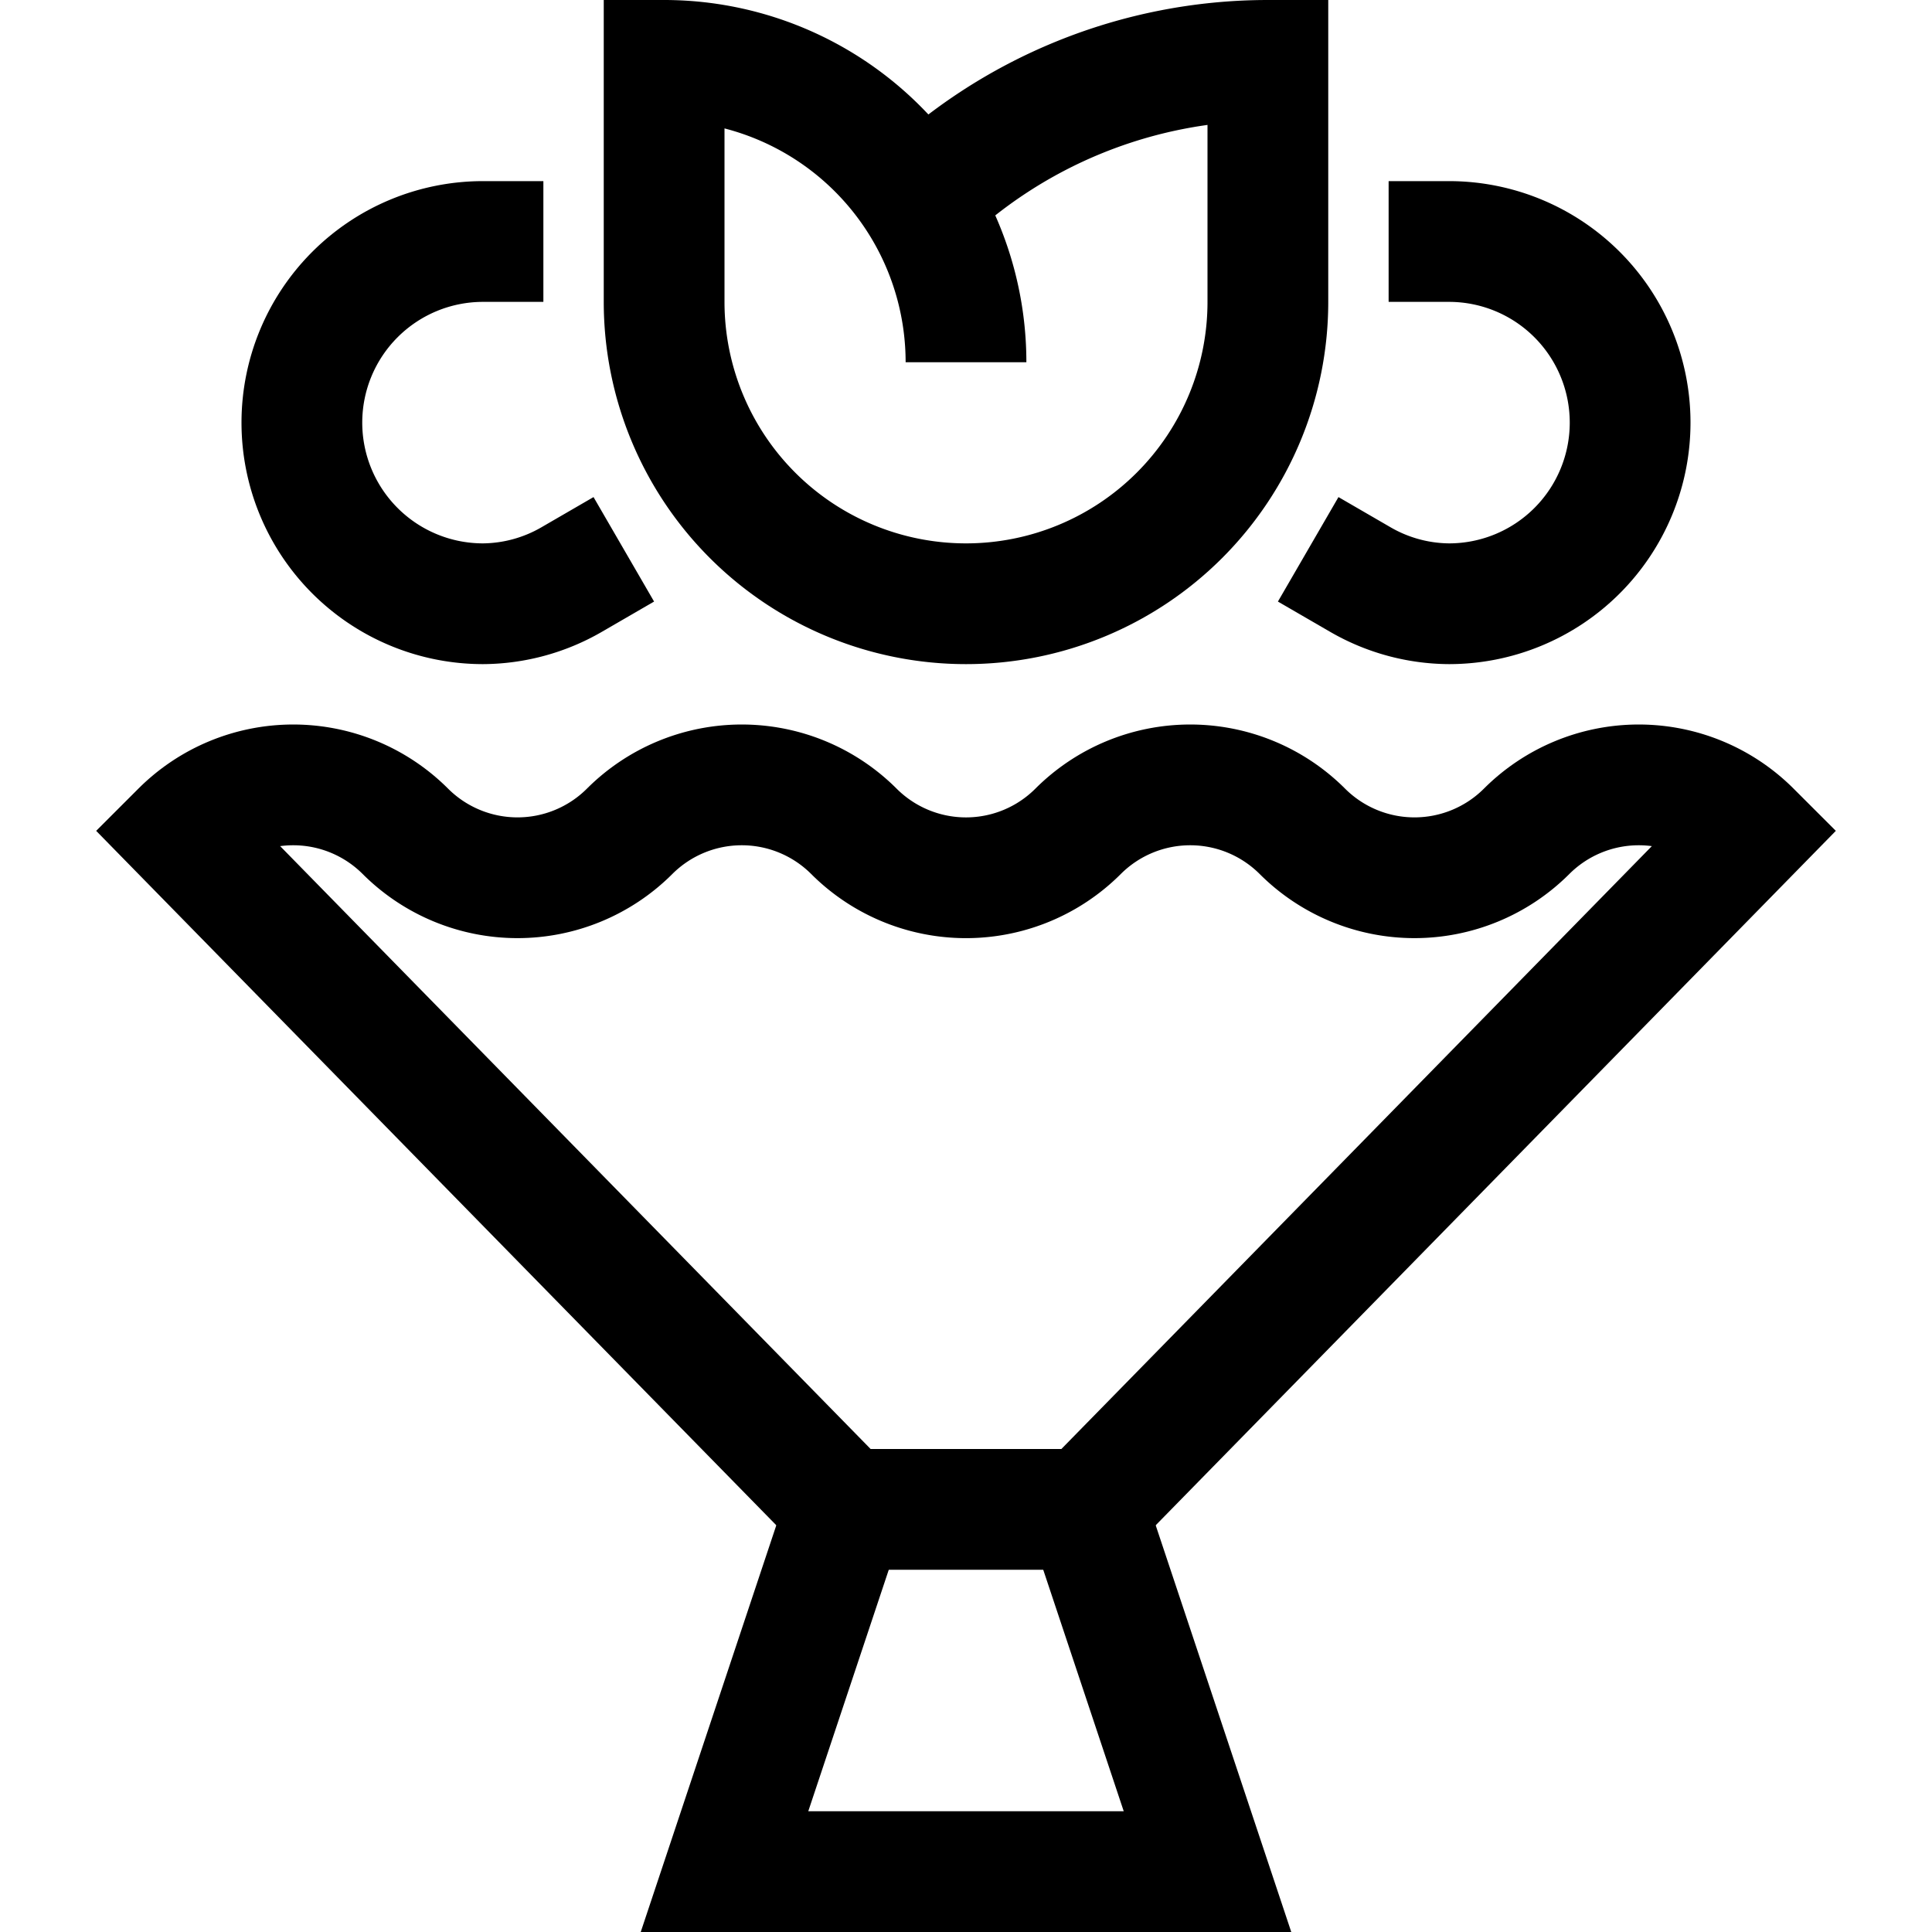
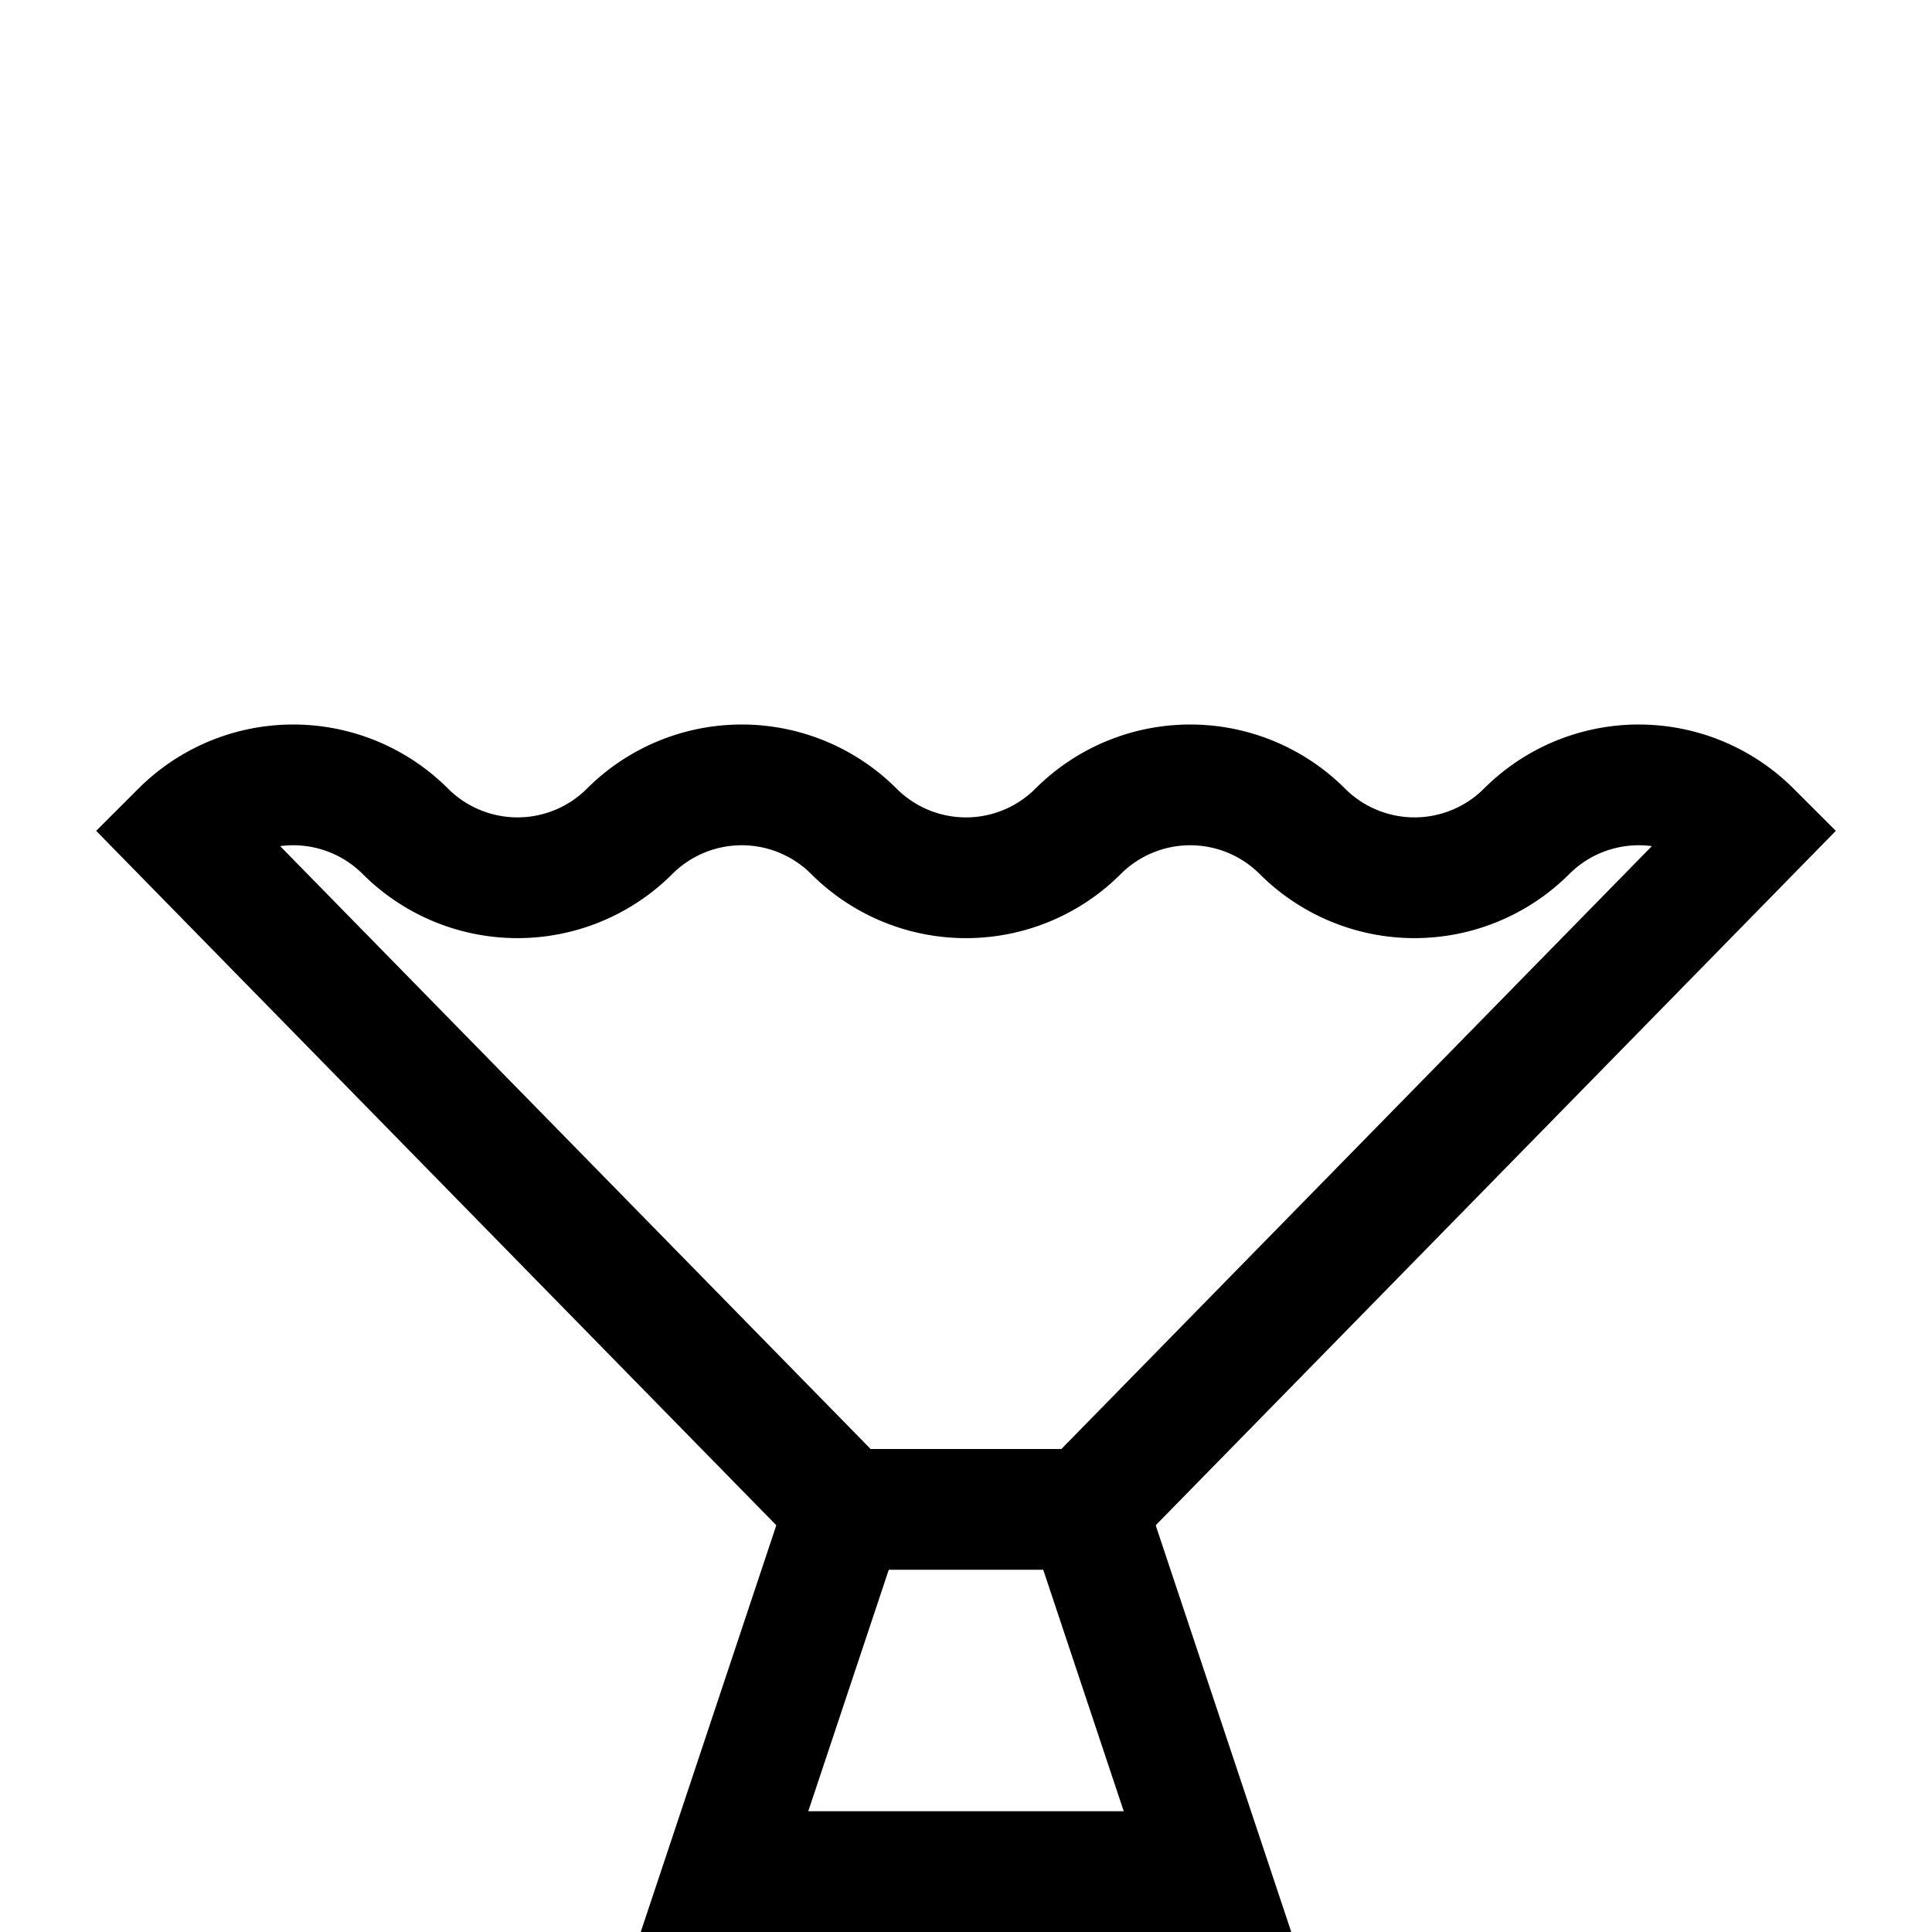
<svg xmlns="http://www.w3.org/2000/svg" x="0px" y="0px" width="32px" height="32px" viewBox="0 0 32 32">
  <g stroke-width="2" transform="translate(0, 0)">
    <path d="M29,13.769a2.627,2.627,0,0,0-3.714,0,2.627,2.627,0,0,1-3.715,0,2.627,2.627,0,0,0-3.714,0,2.625,2.625,0,0,1-3.714,0,2.627,2.627,0,0,0-3.714,0,2.627,2.627,0,0,1-3.715,0,2.627,2.627,0,0,0-3.714,0L14,25h4Z" fill="none" stroke="#000000" stroke-linecap="square" stroke-miterlimit="10" stroke-width="2" stroke-linejoin="miter" />
    <polyline points="14 25 12 31 20 31 18 25" fill="none" stroke="#000000" stroke-linecap="square" stroke-miterlimit="10" stroke-width="2" stroke-linejoin="miter" />
-     <path d="M8,4a3,3,0,0,0,0,6,2.968,2.968,0,0,0,1.467-.4" fill="none" stroke="#000000" stroke-linecap="square" stroke-miterlimit="10" stroke-width="2" data-color="color-2" stroke-linejoin="miter" />
-     <path d="M24,4a3,3,0,0,1,0,6,2.968,2.968,0,0,1-1.467-.4" fill="none" stroke="#000000" stroke-linecap="square" stroke-miterlimit="10" stroke-width="2" data-color="color-2" stroke-linejoin="miter" />
-     <path d="M15.223,3.346A8.291,8.291,0,0,1,21,1V5A5,5,0,0,1,11,5V1a5,5,0,0,1,5,5" fill="none" stroke="#000000" stroke-miterlimit="10" stroke-width="2" data-cap="butt" data-color="color-2" stroke-linecap="butt" stroke-linejoin="miter" />
  </g>
</svg>